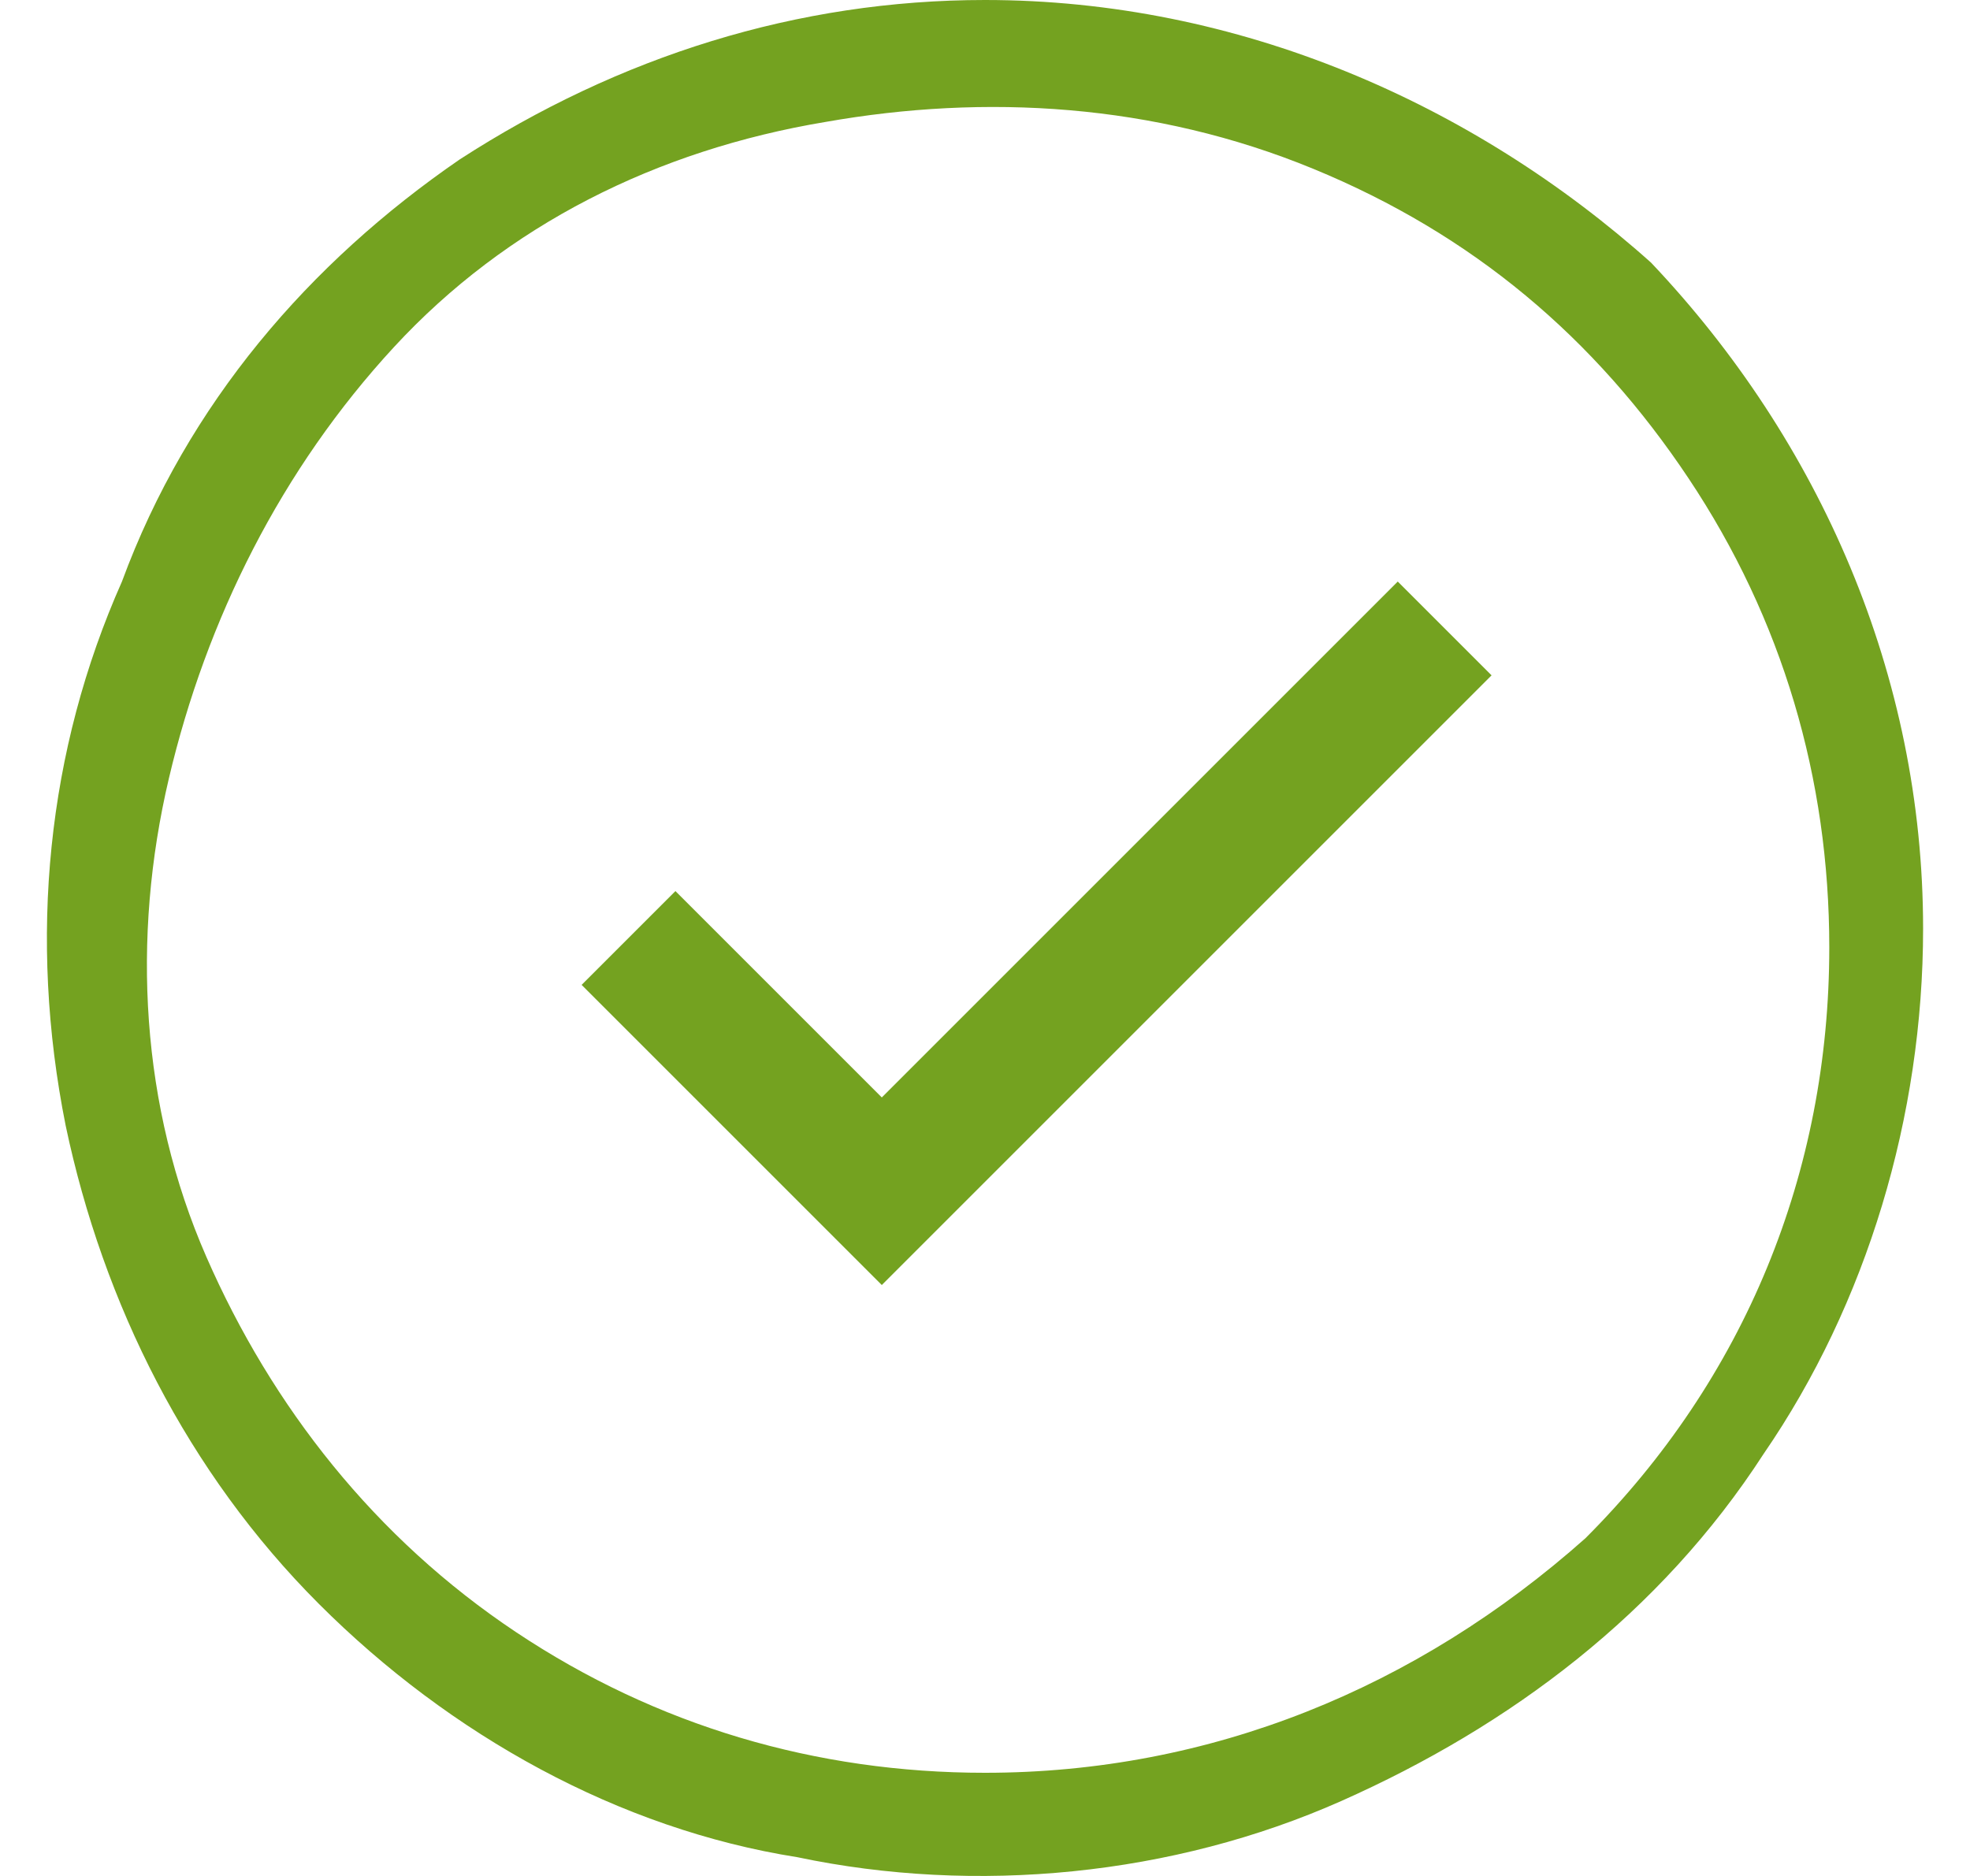
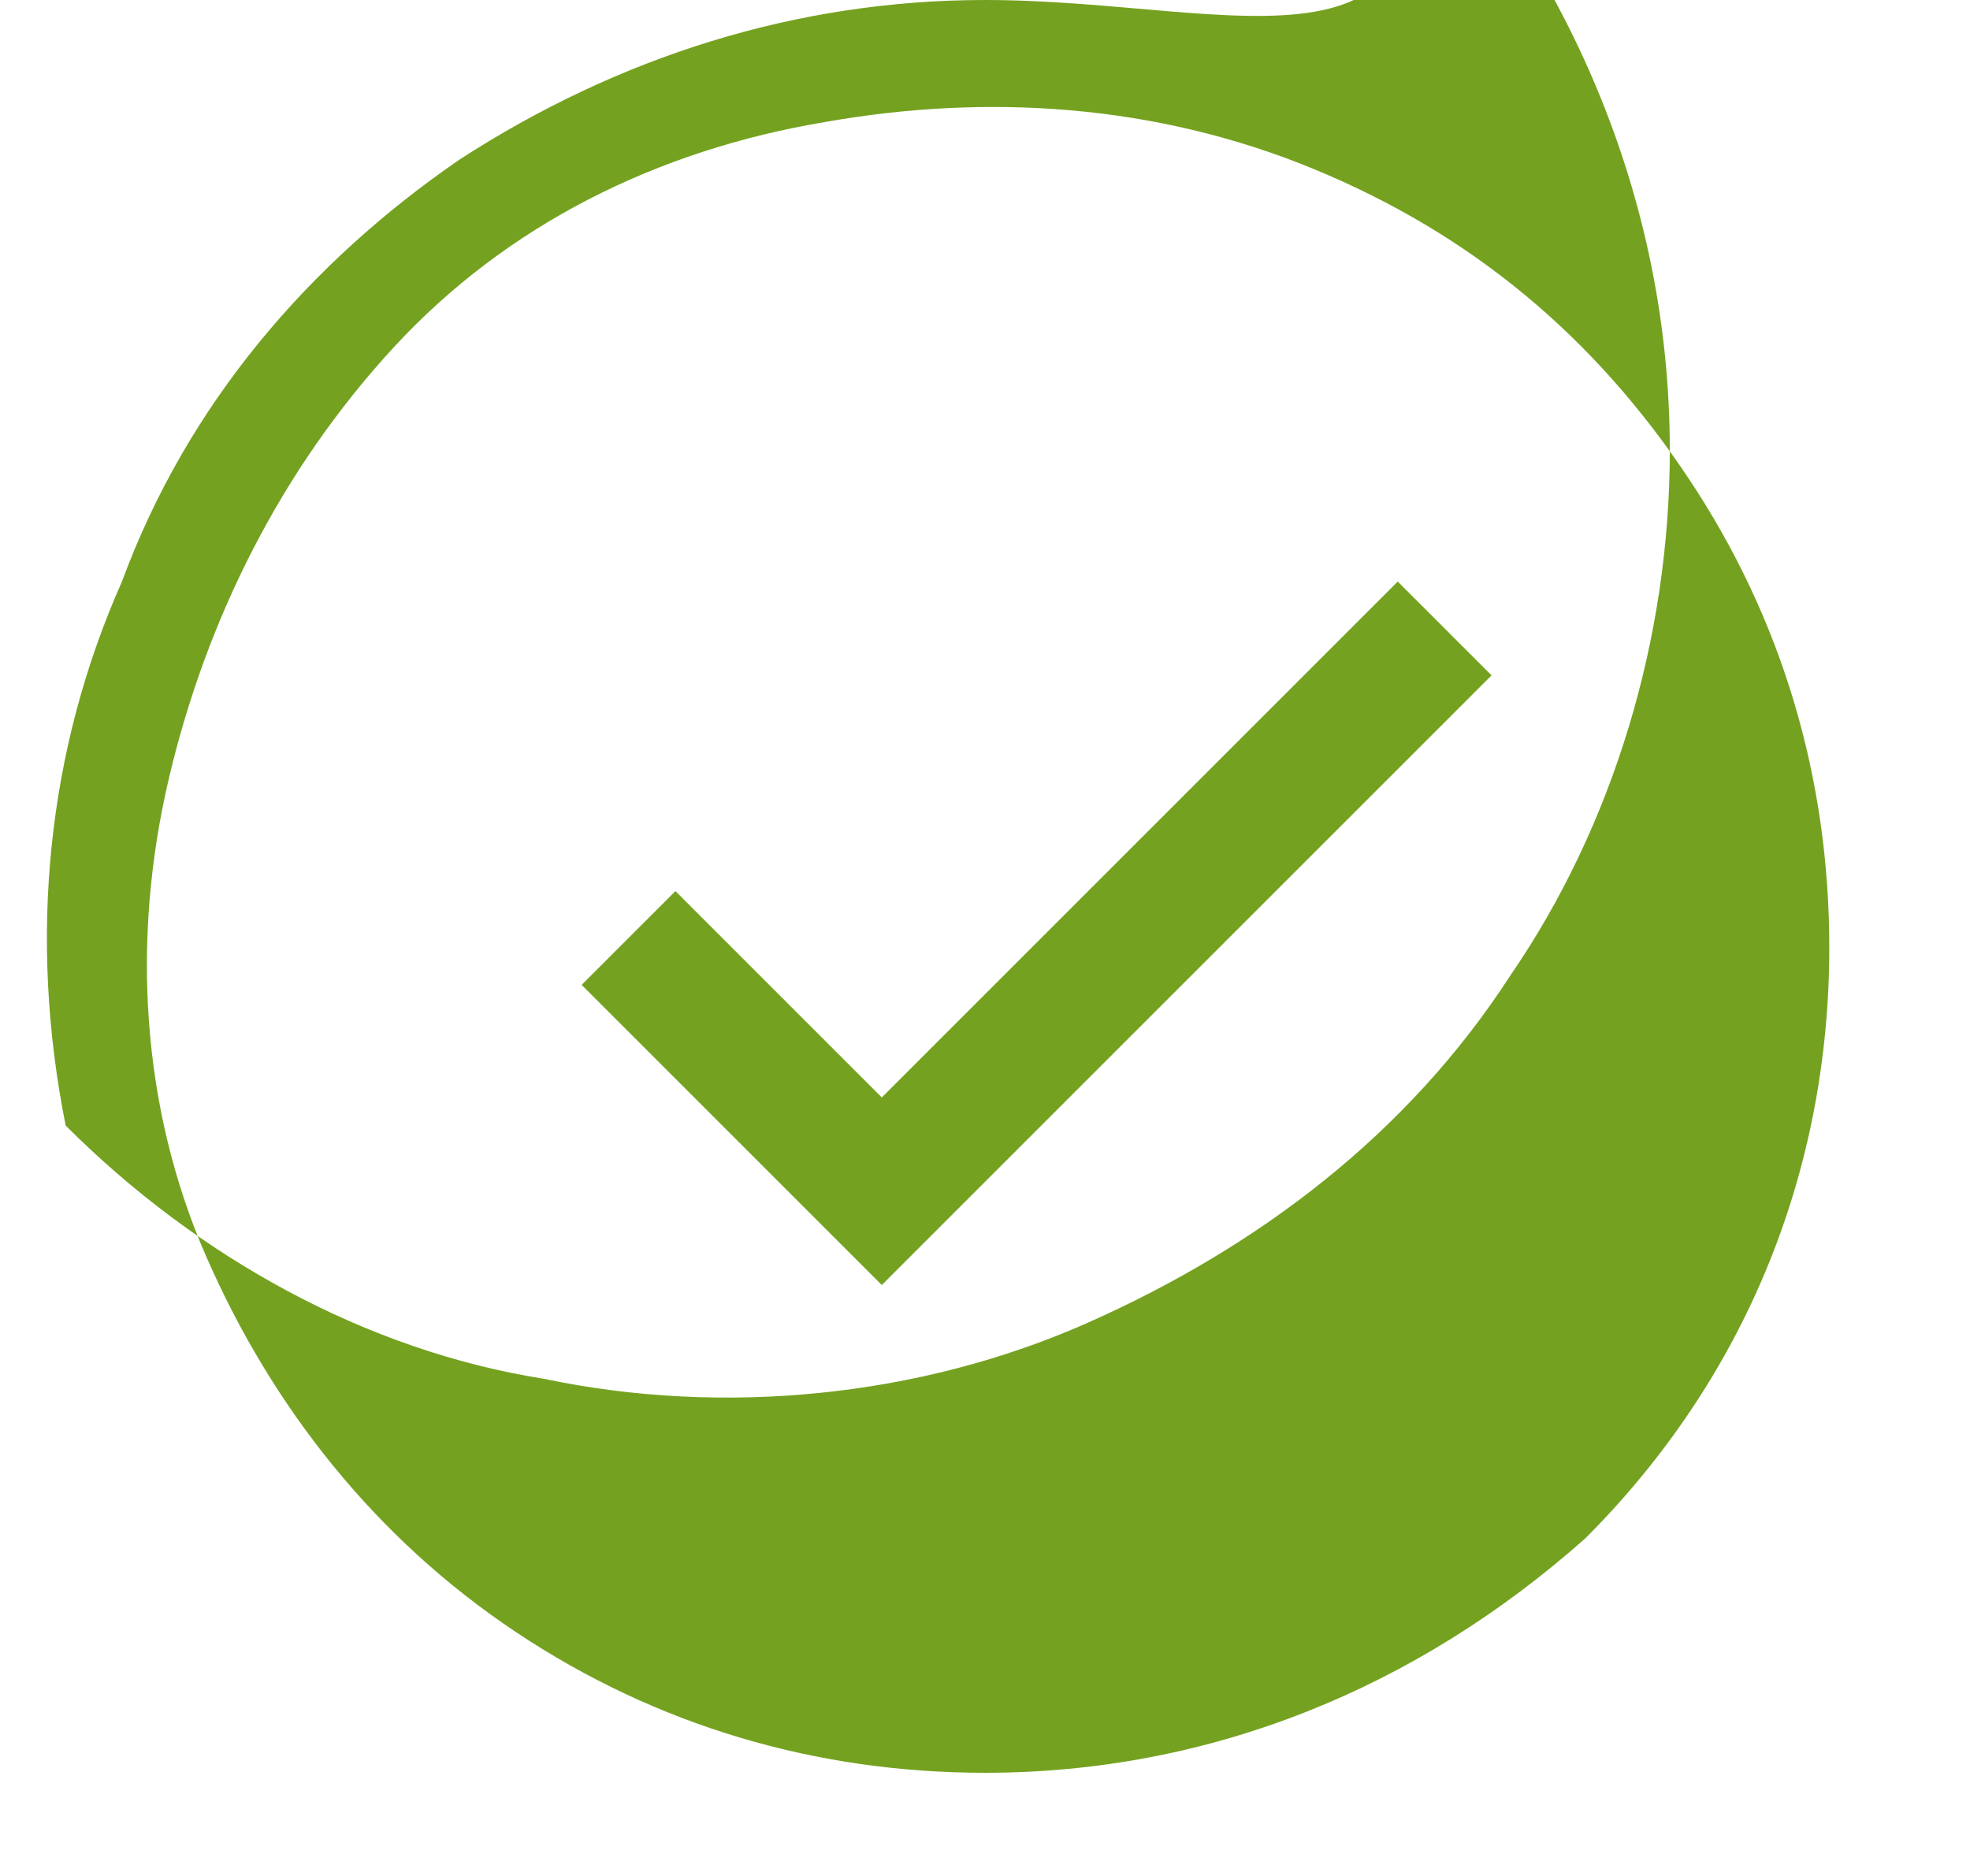
<svg xmlns="http://www.w3.org/2000/svg" version="1.1" id="Ebene_1" x="0px" y="0px" viewBox="0 0 21 20" style="enable-background:new 0 0 21 20;" xml:space="preserve">
  <style type="text/css">
	.st0{fill:#74A220;}
</style>
-   <path class="st0" d="M8.9,13.2l0.5,0.5l6.5-6.5l-1-1l-5.5,5.5L7.2,9.5l-1,1L8.9,13.2z M10.5,0c-2,0-3.9,0.6-5.6,1.7  C3.3,2.8,2,4.3,1.3,6.2C0.5,8,0.3,10,0.7,12c0.4,1.9,1.3,3.7,2.7,5.1c1.4,1.4,3.2,2.4,5.1,2.7c1.9,0.4,4,0.2,5.8-0.6  c1.8-0.8,3.4-2,4.5-3.7c1.1-1.6,1.7-3.6,1.7-5.6c0-2.7-1.1-5.2-2.9-7.1C15.7,1.1,13.2,0,10.5,0L10.5,0z M10.5,18.9  c-1.8,0-3.5-0.5-5-1.5s-2.6-2.4-3.3-4S1.4,10,1.8,8.3s1.2-3.3,2.4-4.6C5.4,2.4,7,1.6,8.8,1.3c1.7-0.3,3.5-0.2,5.2,0.5s3,1.8,4,3.3  s1.5,3.2,1.5,5c0,2.4-0.9,4.6-2.6,6.3C15.1,18,12.9,18.9,10.5,18.9z" />
+   <path class="st0" d="M8.9,13.2l0.5,0.5l6.5-6.5l-1-1l-5.5,5.5L7.2,9.5l-1,1L8.9,13.2z M10.5,0c-2,0-3.9,0.6-5.6,1.7  C3.3,2.8,2,4.3,1.3,6.2C0.5,8,0.3,10,0.7,12c1.4,1.4,3.2,2.4,5.1,2.7c1.9,0.4,4,0.2,5.8-0.6  c1.8-0.8,3.4-2,4.5-3.7c1.1-1.6,1.7-3.6,1.7-5.6c0-2.7-1.1-5.2-2.9-7.1C15.7,1.1,13.2,0,10.5,0L10.5,0z M10.5,18.9  c-1.8,0-3.5-0.5-5-1.5s-2.6-2.4-3.3-4S1.4,10,1.8,8.3s1.2-3.3,2.4-4.6C5.4,2.4,7,1.6,8.8,1.3c1.7-0.3,3.5-0.2,5.2,0.5s3,1.8,4,3.3  s1.5,3.2,1.5,5c0,2.4-0.9,4.6-2.6,6.3C15.1,18,12.9,18.9,10.5,18.9z" />
</svg>